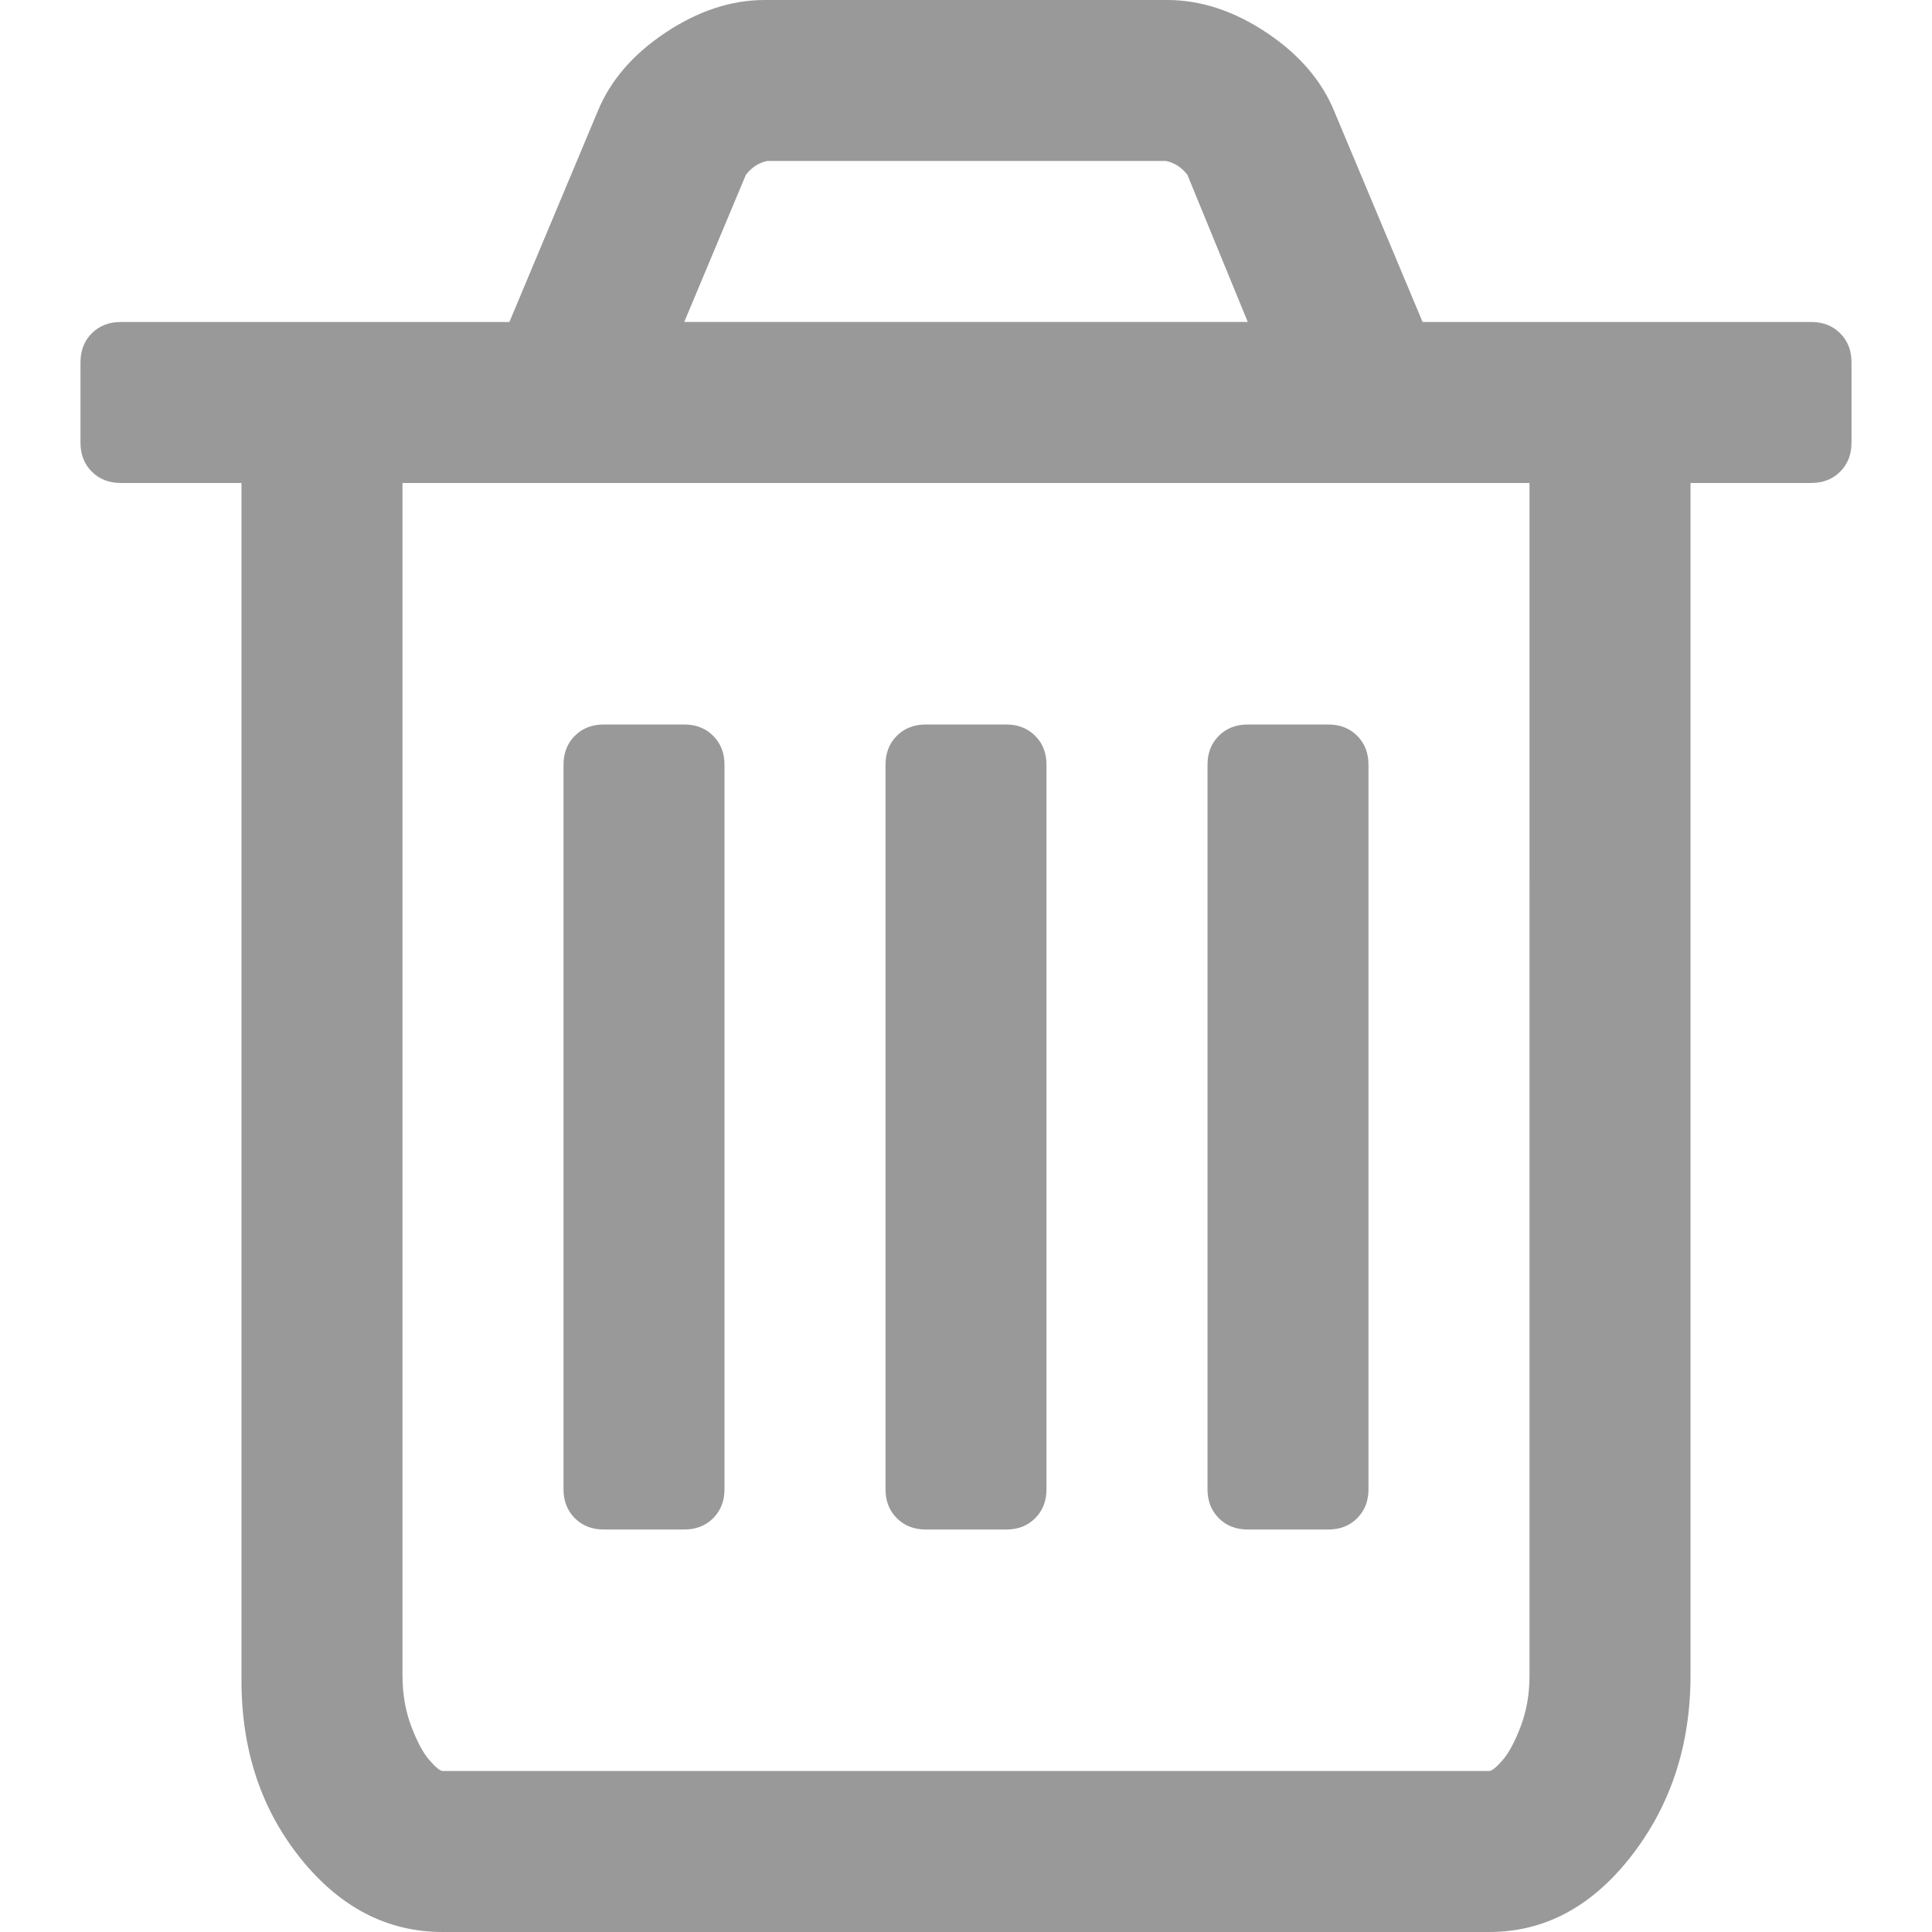
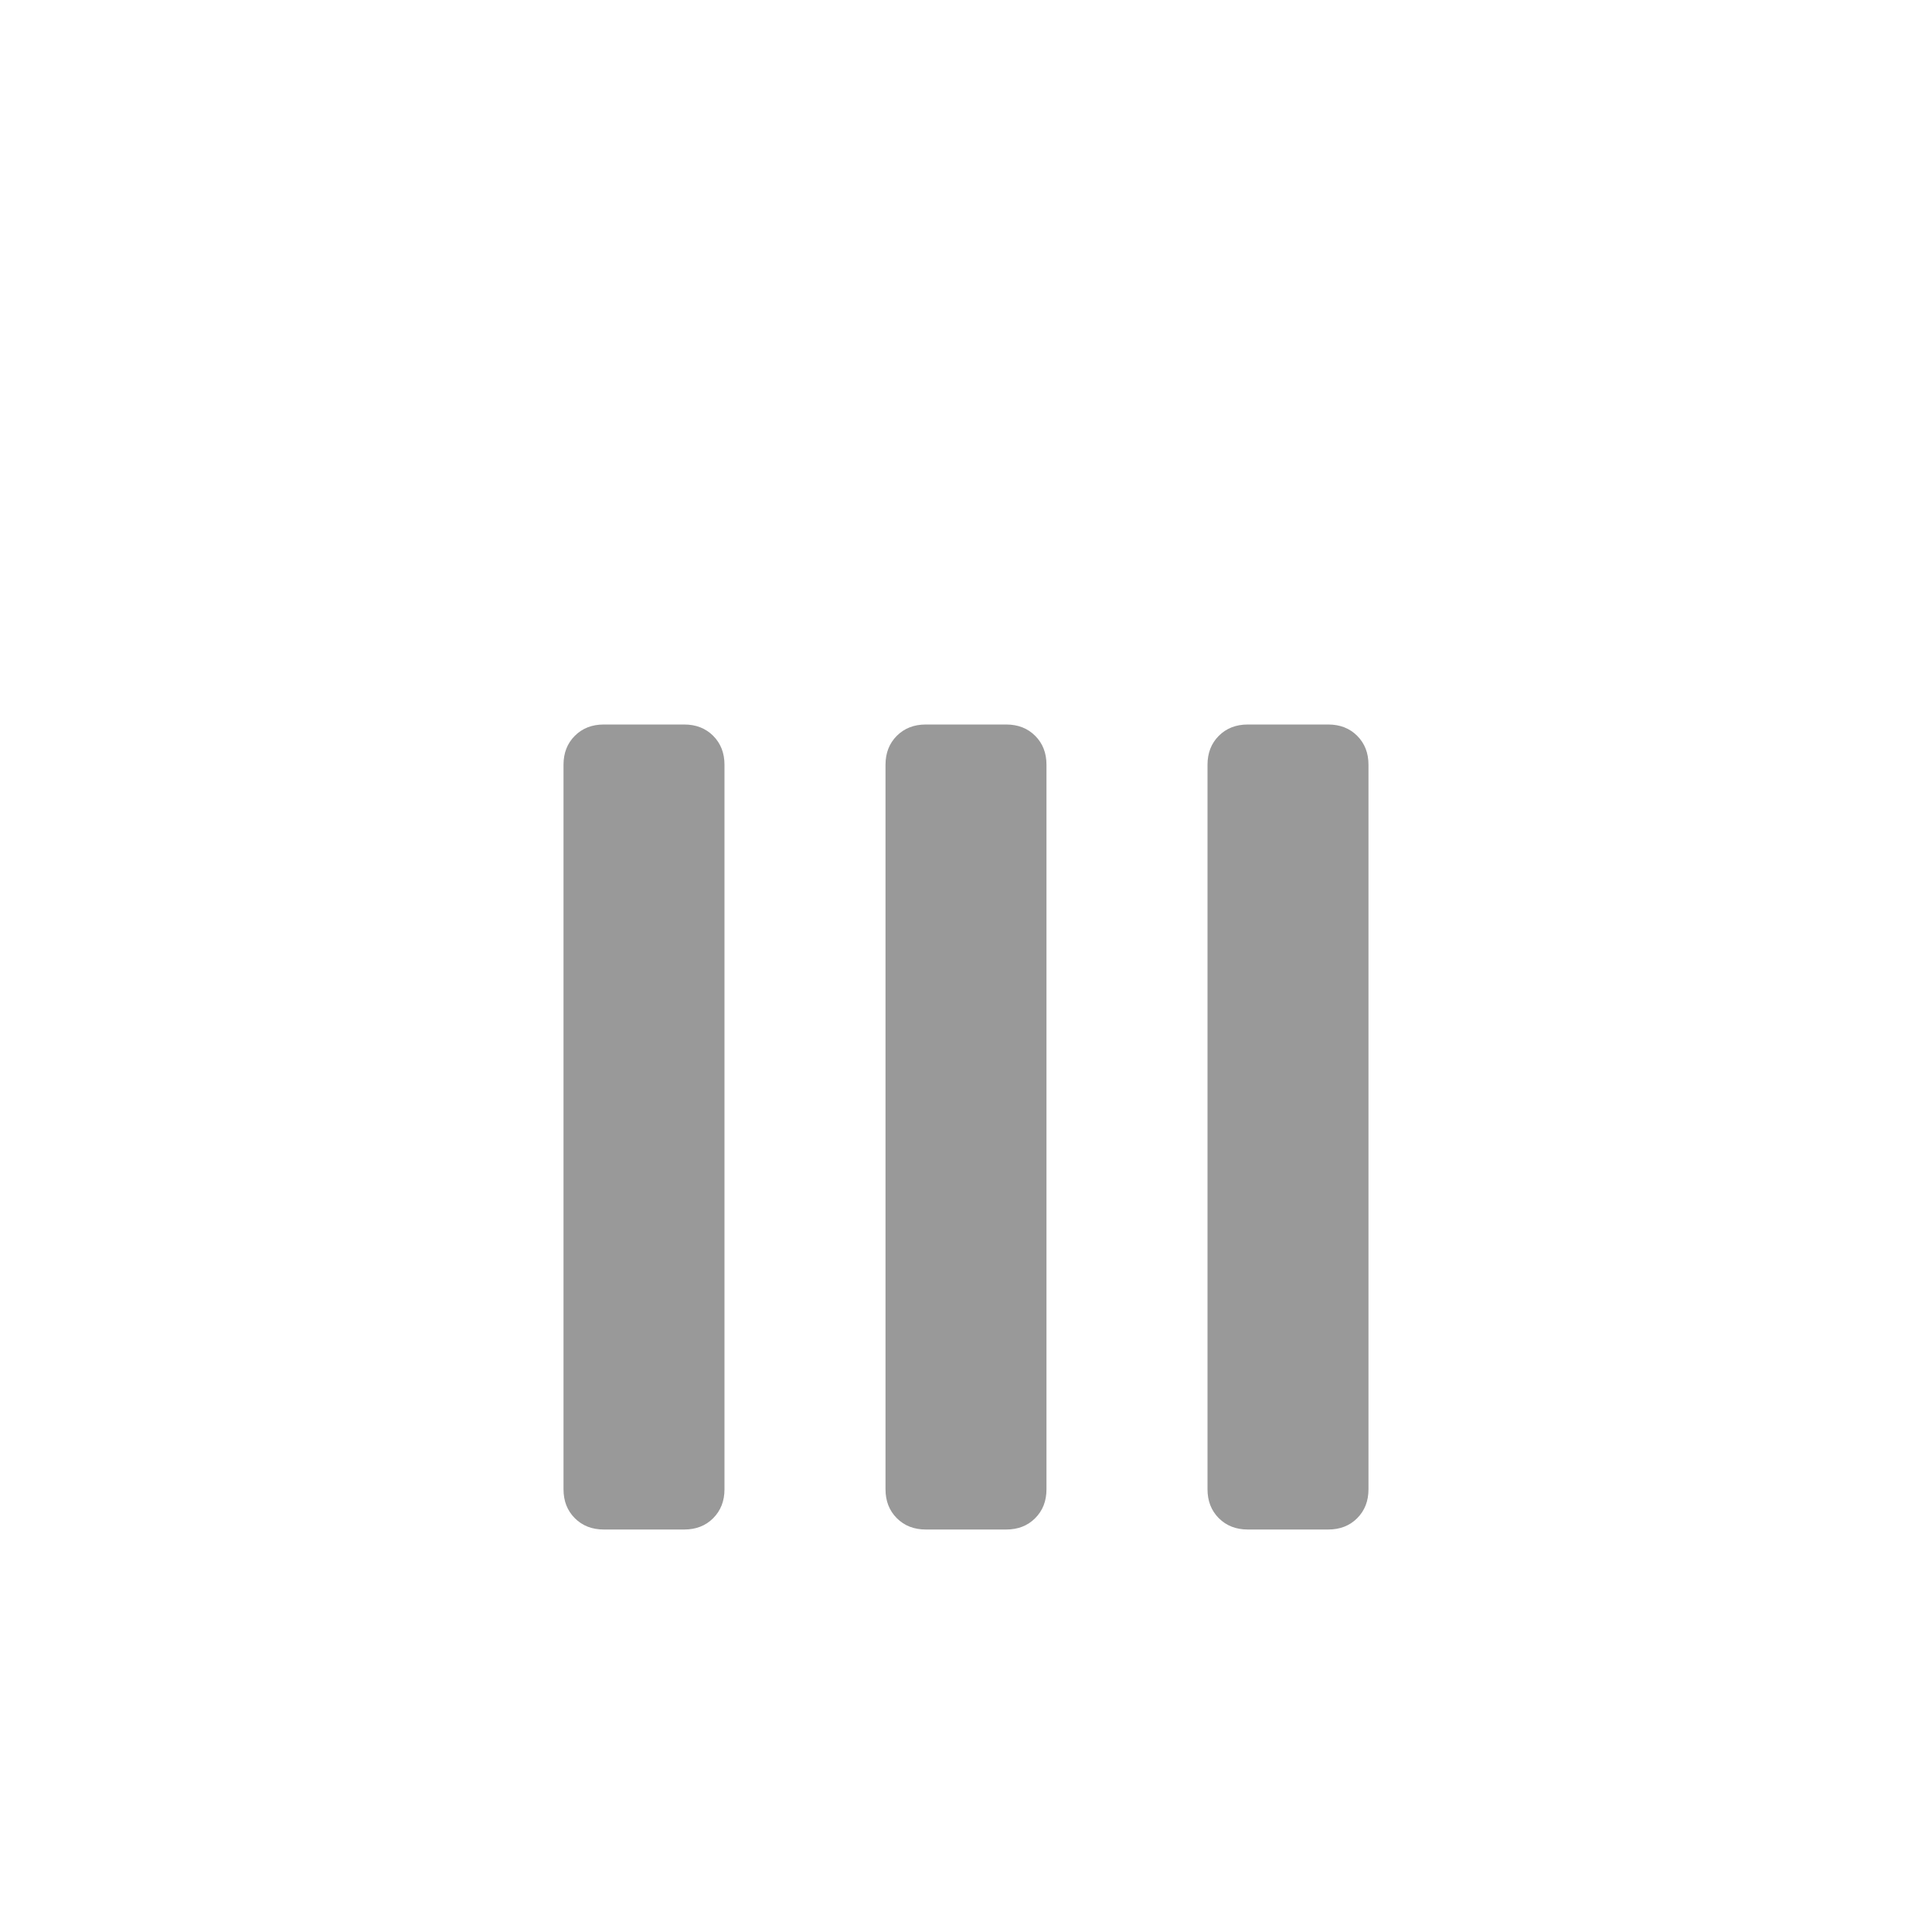
<svg xmlns="http://www.w3.org/2000/svg" version="1.1" id="Capa_1" x="0px" y="0px" width="438.529px" height="438.529px" viewBox="0 0 438.529 438.529" enable-background="new 0 0 438.529 438.529" xml:space="preserve">
  <g>
    <g>
-       <path fill="#999999" d="M417.689,75.654c-1.712-1.709-3.901-2.568-6.563-2.568h-88.224L302.917,25.41    c-2.854-7.044-7.994-13.04-15.413-17.989C280.078,2.473,272.556,0,264.945,0h-91.363c-7.61,0-15.131,2.473-22.554,7.421    c-7.424,4.949-12.563,10.944-15.419,17.989l-19.985,47.676h-88.22c-2.667,0-4.854,0.859-6.567,2.568    c-1.709,1.713-2.567,3.903-2.567,6.567v18.274c0,2.664,0.854,4.854,2.567,6.564c1.714,1.712,3.904,2.568,6.567,2.568H54.81v271.8    c0,15.803,4.473,29.266,13.418,40.398c8.946,11.139,19.701,16.703,32.264,16.703h237.542c12.565,0,23.318-5.756,32.265-17.269    c8.945-11.52,13.415-25.174,13.415-40.971V109.627h27.411c2.662,0,4.854-0.856,6.563-2.568c1.708-1.709,2.569-3.9,2.569-6.564    V82.221C420.26,79.557,419.397,77.367,417.689,75.654z M169.301,39.678c1.331-1.712,2.95-2.762,4.854-3.14h90.504    c1.903,0.381,3.525,1.43,4.854,3.14l13.709,33.404h-127.91L169.301,39.678z M347.173,380.291c0,4.187-0.664,8.042-1.999,11.562    c-1.334,3.518-2.717,6.088-4.141,7.705c-1.432,1.623-2.423,2.428-2.998,2.428H100.493c-0.571,0-1.564-0.805-2.996-2.428    c-1.429-1.617-2.81-4.188-4.143-7.705c-1.331-3.52-1.997-7.379-1.997-11.562V109.627h255.814L347.173,380.291L347.173,380.291z" />
      <path fill="#999999" d="M137.04,347.172h18.271c2.667,0,4.857-0.854,6.566-2.567c1.709-1.717,2.568-3.9,2.568-6.569V173.581    c0-2.663-0.859-4.853-2.568-6.567c-1.714-1.709-3.898-2.565-6.566-2.565H137.04c-2.667,0-4.854,0.855-6.566,2.565    c-1.711,1.714-2.568,3.904-2.568,6.567v164.454c0,2.669,0.854,4.853,2.568,6.569C132.186,346.315,134.373,347.172,137.04,347.172z    " />
      <path fill="#999999" d="M210.129,347.172H228.4c2.666,0,4.855-0.854,6.563-2.567c1.719-1.717,2.569-3.9,2.569-6.569V173.581    c0-2.663-0.852-4.853-2.569-6.567c-1.708-1.709-3.897-2.565-6.563-2.565h-18.271c-2.664,0-4.854,0.855-6.566,2.565    c-1.714,1.714-2.568,3.904-2.568,6.567v164.454c0,2.669,0.854,4.853,2.568,6.569C205.274,346.315,207.465,347.172,210.129,347.172    z" />
      <path fill="#999999" d="M283.22,347.172h18.268c2.669,0,4.858-0.854,6.569-2.567c1.711-1.717,2.563-3.9,2.563-6.569V173.581    c0-2.663-0.853-4.853-2.563-6.567c-1.711-1.709-3.9-2.565-6.569-2.565H283.22c-2.671,0-4.854,0.855-6.571,2.565    c-1.711,1.714-2.566,3.904-2.566,6.567v164.454c0,2.669,0.855,4.853,2.566,6.569C278.367,346.315,280.55,347.172,283.22,347.172z" />
    </g>
  </g>
</svg>